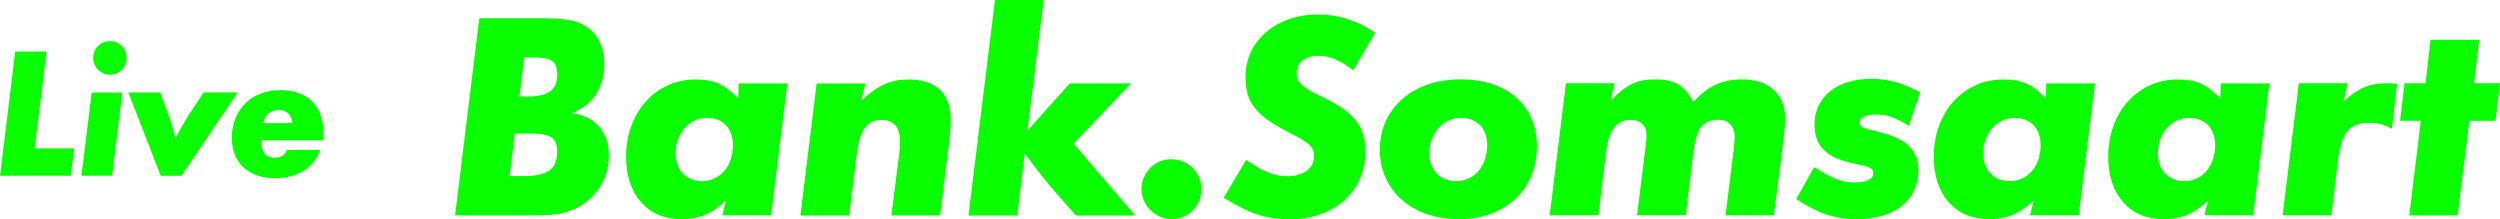
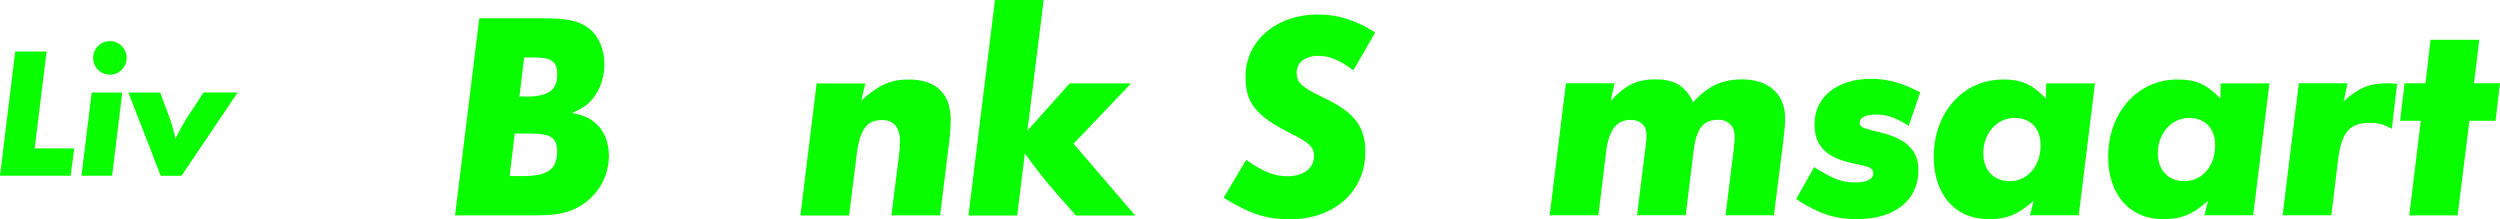
<svg xmlns="http://www.w3.org/2000/svg" width="456" height="40" viewBox="0 0 456 40" fill="none">
  <path d="M8.501 9.4L6.323 27.063H13.542L12.892 32.06H0L2.775 9.4H8.501Z" fill="#09FF00" />
  <path d="M22.308 16.878L20.446 32.06H14.86L16.722 16.878H22.325H22.308ZM20.042 7.5C21.745 7.5 23.098 8.855 23.098 10.562C23.098 12.268 21.745 13.623 20.042 13.623C18.338 13.623 16.986 12.268 16.986 10.562C16.986 8.855 18.338 7.5 20.042 7.5Z" fill="#09FF00" />
  <path d="M43.348 16.88L33.108 32.063H29.315L23.413 16.88H29.209L30.93 21.49C31.264 22.369 31.545 23.39 32.02 25.255C32.828 23.619 33.477 22.475 34.215 21.314L37.131 16.863H43.331L43.348 16.88Z" fill="#09FF00" />
-   <path d="M47.654 25.603C47.654 26.148 47.654 27.468 48.427 28.189C48.69 28.453 49.235 28.77 50.148 28.77C50.622 28.77 51.132 28.664 51.571 28.365C52.01 28.066 52.221 27.679 52.308 27.345H58.403C58.034 28.471 57.42 29.421 56.735 30.089C54.803 32.095 51.957 32.499 50.148 32.499C46.969 32.499 45.195 31.268 44.352 30.494C43.368 29.544 42.279 27.837 42.279 25.128C42.279 22.207 43.474 20.096 44.756 18.847C46.073 17.563 48.146 16.437 51.237 16.437C54.082 16.437 55.874 17.457 56.963 18.548C58.526 20.114 59 22.348 59 24.319C59 24.759 58.965 25.198 58.93 25.603H47.601H47.654ZM53.31 22.454C53.274 21.733 52.976 21.064 52.537 20.659C52.133 20.29 51.518 20.044 50.78 20.044C50.043 20.044 49.287 20.343 48.848 20.782C48.409 21.222 48.128 21.908 48.04 22.454H53.327H53.31Z" fill="#09FF00" />
  <path d="M87.423 3.329H98.887C103.525 3.329 105.672 3.823 107.389 5.155C109.214 6.551 110.244 8.979 110.244 11.685C110.244 13.726 109.643 15.789 108.634 17.292C107.561 18.86 106.702 19.548 104.383 20.579C106.638 21.116 107.518 21.503 108.634 22.469C110.202 23.823 111.06 25.928 111.06 28.441C111.06 32.802 108.377 36.733 104.212 38.366C102.43 39.075 100.648 39.289 97.256 39.289H83.001L87.423 3.329ZM93.885 24.36L92.962 32.115H95.431C99.897 32.115 101.614 30.826 101.614 27.754C101.614 25.112 100.541 24.36 96.612 24.36H93.864H93.885ZM95.603 10.504L94.744 17.614H96.032C100.025 17.614 101.635 16.433 101.635 13.619C101.635 11.191 100.669 10.482 97.277 10.482H95.603V10.504Z" fill="#09FF00" />
-   <path d="M143.608 15.187L140.645 39.268H131.757L132.401 36.626C129.653 39.097 127.549 39.977 124.222 39.977C118.146 39.977 114.196 35.552 114.196 28.613C114.196 20.472 119.584 14.5 126.841 14.5C130.233 14.5 132.058 15.316 134.656 17.959L134.72 15.209H143.608V15.187ZM133.69 26.508C133.69 23.436 131.865 21.503 128.945 21.503C125.725 21.503 123.234 24.296 123.234 27.969C123.234 31.041 125.123 33.039 128.086 33.039C131.306 33.039 133.69 30.289 133.69 26.508Z" fill="#09FF00" />
  <path d="M157.841 15.187L157.09 18.324C160.374 15.402 162.521 14.5 165.806 14.5C170.701 14.5 173.406 17.078 173.406 21.825C173.406 22.856 173.342 24.081 173.148 25.756L171.474 39.29H162.586L163.938 28.678C164.11 27.282 164.153 26.573 164.153 25.713C164.153 23.243 162.972 21.89 160.911 21.89C158.056 21.89 156.811 23.608 156.231 28.42L154.878 39.311H145.99L148.953 15.23H157.841V15.187Z" fill="#09FF00" />
  <path d="M190.366 0L187.403 23.823L195.111 15.209H206.317L195.819 26.208L207.069 39.312H196.249L192.685 35.273C190.581 32.846 189.121 31.02 186.931 27.991L185.536 39.312H176.647L181.478 0H190.366Z" fill="#09FF00" />
-   <path d="M219.135 34.434C219.135 37.57 216.774 39.976 213.746 39.976C210.719 39.976 208.208 37.441 208.208 34.477C208.208 31.512 210.633 29.042 213.532 29.042C216.666 29.042 219.135 31.405 219.135 34.434Z" fill="#09FF00" />
  <path d="M250.844 5.93L246.851 12.826C244.425 11 242.492 10.184 240.539 10.184C238.07 10.184 236.503 11.365 236.503 13.32C236.503 15.039 237.426 15.898 241.075 17.638C247.001 20.43 249.04 22.965 249.04 27.713C249.04 34.931 243.33 40 235.3 40C230.985 40 227.979 39.034 223.192 36.069L227.292 29.174C230.534 31.386 232.402 32.138 234.892 32.138C237.748 32.138 239.68 30.677 239.68 28.465C239.68 26.896 238.864 26.037 235.472 24.362C229.053 21.118 227.185 18.819 227.185 13.964C227.185 7.434 232.788 2.644 240.388 2.644C244.06 2.644 247.344 3.675 250.844 5.93Z" fill="#09FF00" />
-   <path d="M280.321 26.831C280.321 34.586 274.503 39.978 266.109 39.978C257.714 39.978 251.682 34.909 251.682 27.304C251.682 19.7 257.757 14.479 266.388 14.479C275.018 14.479 280.343 19.334 280.343 26.81L280.321 26.831ZM271.261 26.509C271.261 23.437 269.436 21.504 266.474 21.504C263.189 21.504 260.72 24.297 260.72 27.97C260.72 31.042 262.652 33.04 265.615 33.04C268.9 33.04 271.261 30.29 271.261 26.509Z" fill="#09FF00" />
  <path d="M294.49 15.188L293.782 18.411C296.423 15.511 298.634 14.479 301.854 14.479C305.418 14.479 307.286 15.554 308.853 18.625C311.601 15.597 314.242 14.479 317.784 14.479C322.636 14.479 325.599 17.229 325.599 21.483C325.599 22.557 325.534 23.588 325.169 26.595L323.559 39.269H314.736L316.196 27.519C316.303 26.595 316.41 25.414 316.41 24.984C316.41 23.051 315.272 21.848 313.447 21.848C310.592 21.848 309.411 23.416 308.875 27.777L307.479 39.248H298.591L300.158 26.703C300.266 25.843 300.33 25.199 300.33 24.662C300.33 22.943 299.257 21.869 297.41 21.869C294.834 21.869 293.417 23.76 292.945 27.798L291.549 39.269H282.661L285.624 15.188H294.512H294.49Z" fill="#09FF00" />
  <path d="M350.246 16.864L348.142 22.943C345.609 21.375 344.149 20.902 342.281 20.902C340.284 20.902 339.211 21.397 339.211 22.363C339.211 22.965 339.597 23.287 340.606 23.545L343.505 24.297C347.927 25.478 349.924 27.583 349.924 31.042C349.924 36.541 345.566 39.978 338.717 39.978C334.724 39.978 331.761 39.012 327.618 36.305L330.902 30.483C334.294 32.632 335.969 33.276 338.395 33.276C340.499 33.276 341.68 32.675 341.68 31.6C341.68 30.956 341.25 30.569 340.327 30.311L337.429 29.667C332.899 28.593 330.967 26.423 330.967 22.664C330.967 17.702 335.067 14.372 341.315 14.372C344.278 14.372 346.961 15.124 350.246 16.843V16.864Z" fill="#09FF00" />
  <path d="M382.126 15.187L379.163 39.268H370.275L370.919 36.626C368.171 39.097 366.068 39.977 362.74 39.977C356.664 39.977 352.714 35.552 352.714 28.613C352.714 20.472 358.103 14.5 365.359 14.5C368.751 14.5 370.576 15.316 373.174 17.959L373.238 15.209H382.126V15.187ZM372.208 26.508C372.208 23.436 370.383 21.503 367.463 21.503C364.243 21.503 361.752 24.296 361.752 27.969C361.752 31.041 363.642 33.039 366.604 33.039C369.825 33.039 372.208 30.289 372.208 26.508Z" fill="#09FF00" />
  <path d="M413.943 15.187L410.98 39.268H402.092L402.736 36.626C399.988 39.097 397.884 39.977 394.557 39.977C388.481 39.977 384.531 35.552 384.531 28.613C384.531 20.472 389.919 14.5 397.176 14.5C400.568 14.5 402.393 15.316 404.991 17.959L405.055 15.209H413.943V15.187ZM404.046 26.508C404.046 23.436 402.221 21.503 399.301 21.503C396.081 21.503 393.591 24.296 393.591 27.969C393.591 31.041 395.48 33.039 398.443 33.039C401.663 33.039 404.046 30.289 404.046 26.508Z" fill="#09FF00" />
  <path d="M428.197 15.188L427.489 18.475C430.237 16.005 432.126 15.188 435.518 15.188C435.905 15.188 436.484 15.231 437.236 15.296L436.27 23.48C434.874 22.729 433.801 22.406 432.234 22.406C428.562 22.406 427.124 24.125 426.48 29.023L425.235 39.27H416.347L419.309 15.188H428.197Z" fill="#09FF00" />
  <path d="M450.418 22.04L448.271 39.29H439.448L441.551 22.04H437.773L438.589 15.188H442.41L443.333 7.261H452.221L451.255 15.188H456L455.184 22.04H450.44H450.418Z" fill="#09FF00" />
</svg>